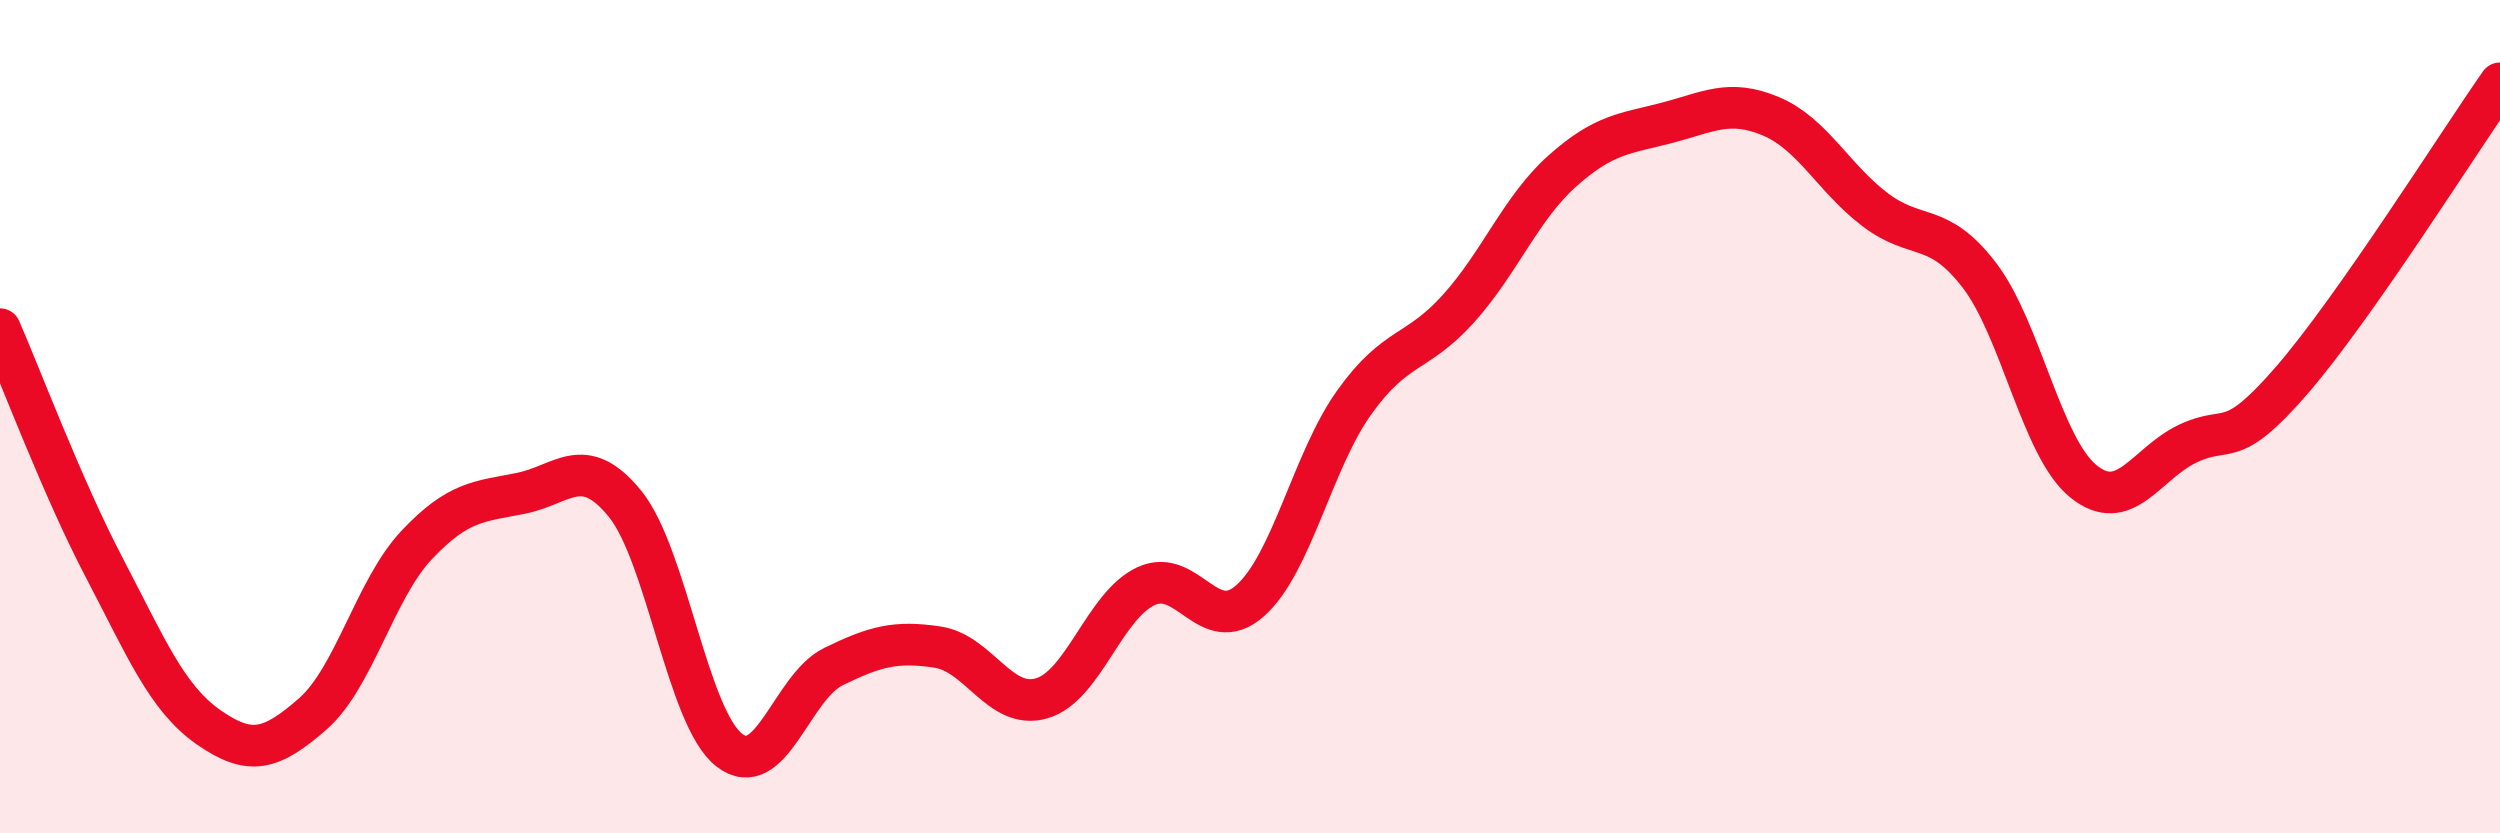
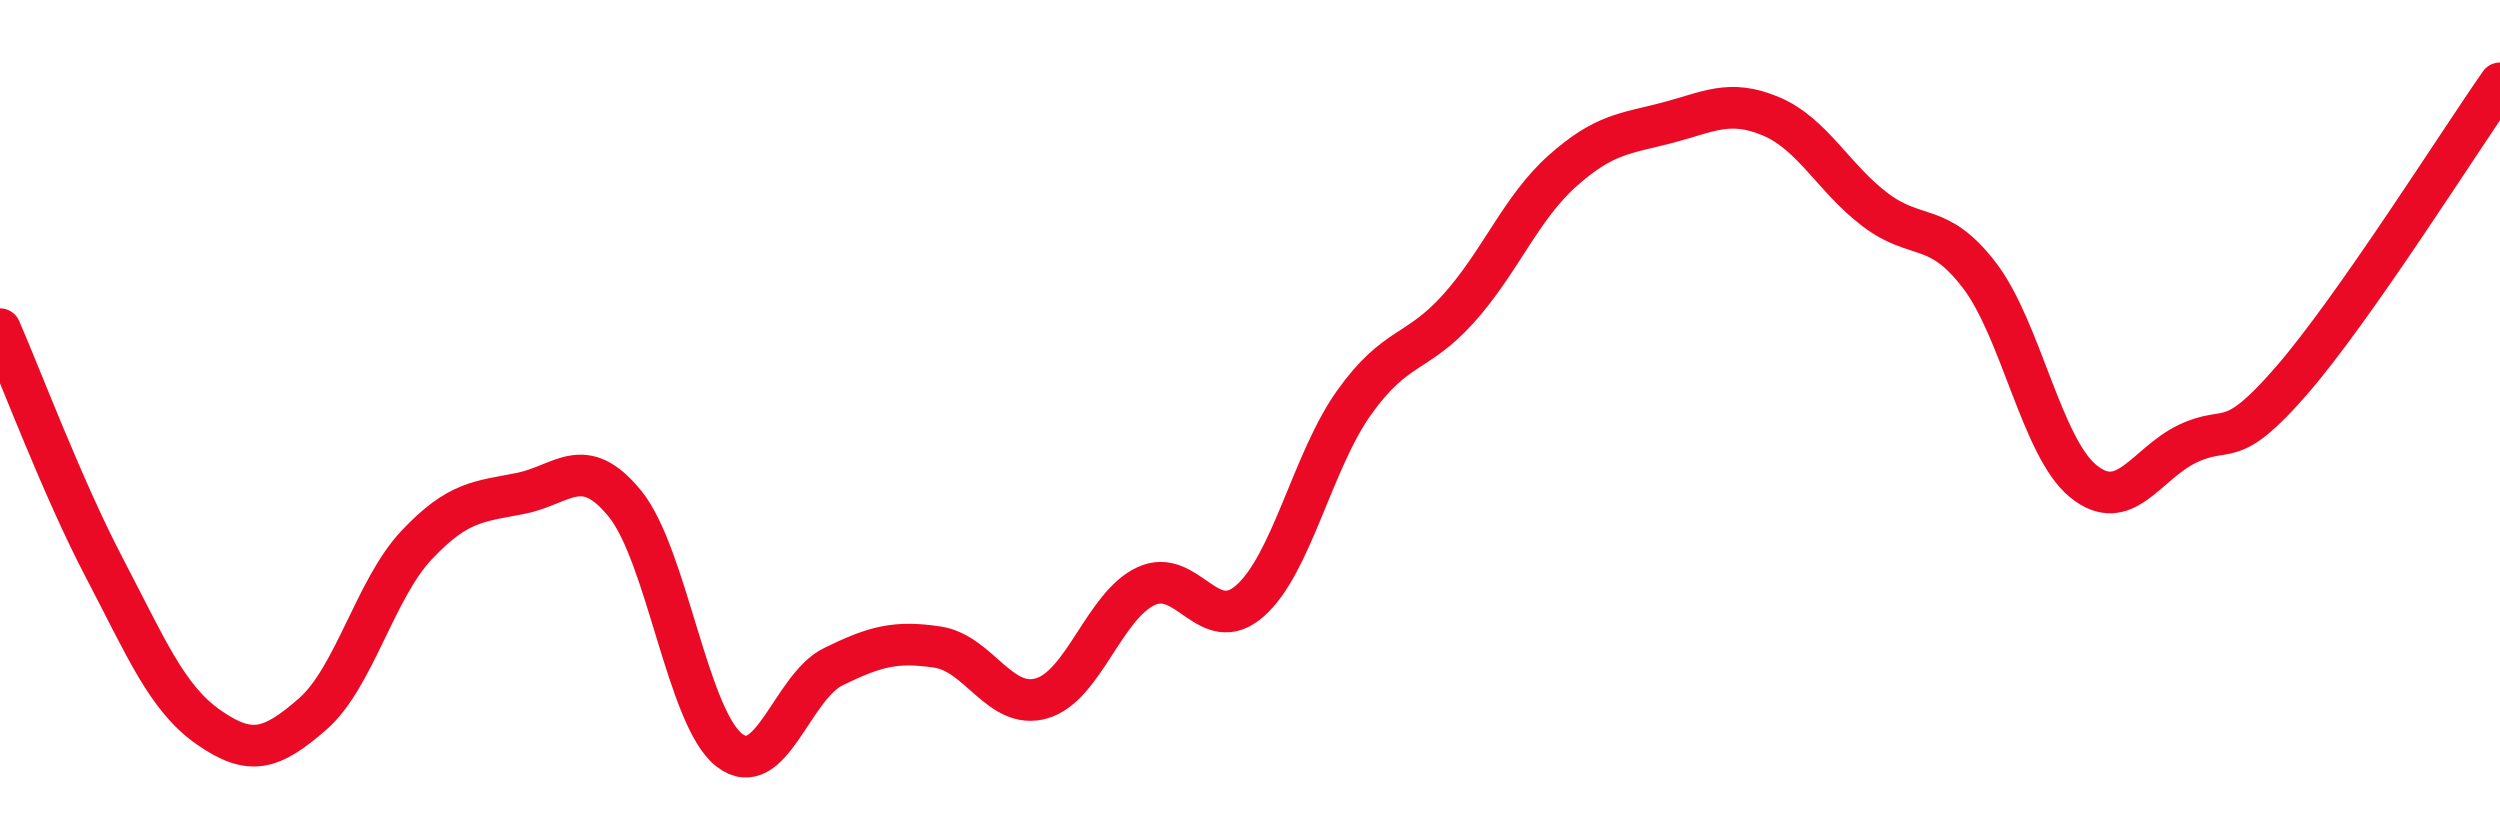
<svg xmlns="http://www.w3.org/2000/svg" width="60" height="20" viewBox="0 0 60 20">
-   <path d="M 0,7.9 C 0.5,9.04 1.5,11.71 2.5,13.62 C 3.5,15.53 4,16.75 5,17.45 C 6,18.15 6.5,18.01 7.5,17.14 C 8.5,16.27 9,14.14 10,13.08 C 11,12.02 11.5,12.04 12.5,11.84 C 13.5,11.64 14,10.86 15,12.09 C 16,13.32 16.5,17.22 17.5,18 C 18.5,18.78 19,16.49 20,16 C 21,15.51 21.5,15.38 22.5,15.53 C 23.5,15.68 24,17.05 25,16.76 C 26,16.47 26.5,14.54 27.5,14.07 C 28.5,13.6 29,15.3 30,14.42 C 31,13.54 31.5,11.06 32.5,9.66 C 33.5,8.26 34,8.52 35,7.41 C 36,6.3 36.5,4.99 37.5,4.1 C 38.5,3.21 39,3.21 40,2.95 C 41,2.69 41.5,2.37 42.5,2.79 C 43.5,3.21 44,4.27 45,5.03 C 46,5.79 46.5,5.3 47.5,6.6 C 48.5,7.9 49,10.74 50,11.55 C 51,12.36 51.5,11.13 52.5,10.65 C 53.5,10.17 53.5,10.86 55,9.13 C 56.5,7.4 59,3.43 60,2L60 20L0 20Z" fill="#EB0A25" opacity="0.1" stroke-linecap="round" stroke-linejoin="round" />
  <path d="M 0,7.9 C 0.5,9.04 1.5,11.71 2.5,13.62 C 3.5,15.53 4,16.75 5,17.45 C 6,18.15 6.5,18.01 7.5,17.14 C 8.5,16.27 9,14.14 10,13.08 C 11,12.02 11.5,12.04 12.5,11.84 C 13.5,11.64 14,10.86 15,12.09 C 16,13.32 16.5,17.22 17.5,18 C 18.5,18.78 19,16.49 20,16 C 21,15.51 21.5,15.38 22.5,15.53 C 23.5,15.68 24,17.05 25,16.76 C 26,16.47 26.5,14.54 27.5,14.07 C 28.5,13.6 29,15.3 30,14.42 C 31,13.54 31.5,11.06 32.5,9.66 C 33.5,8.26 34,8.52 35,7.41 C 36,6.3 36.5,4.99 37.5,4.1 C 38.5,3.21 39,3.21 40,2.95 C 41,2.69 41.5,2.37 42.5,2.79 C 43.5,3.21 44,4.27 45,5.03 C 46,5.79 46.5,5.3 47.5,6.6 C 48.5,7.9 49,10.74 50,11.55 C 51,12.36 51.5,11.13 52.5,10.65 C 53.5,10.17 53.5,10.86 55,9.13 C 56.5,7.4 59,3.43 60,2" stroke="#EB0A25" stroke-width="1" fill="none" stroke-linecap="round" stroke-linejoin="round" />
</svg>